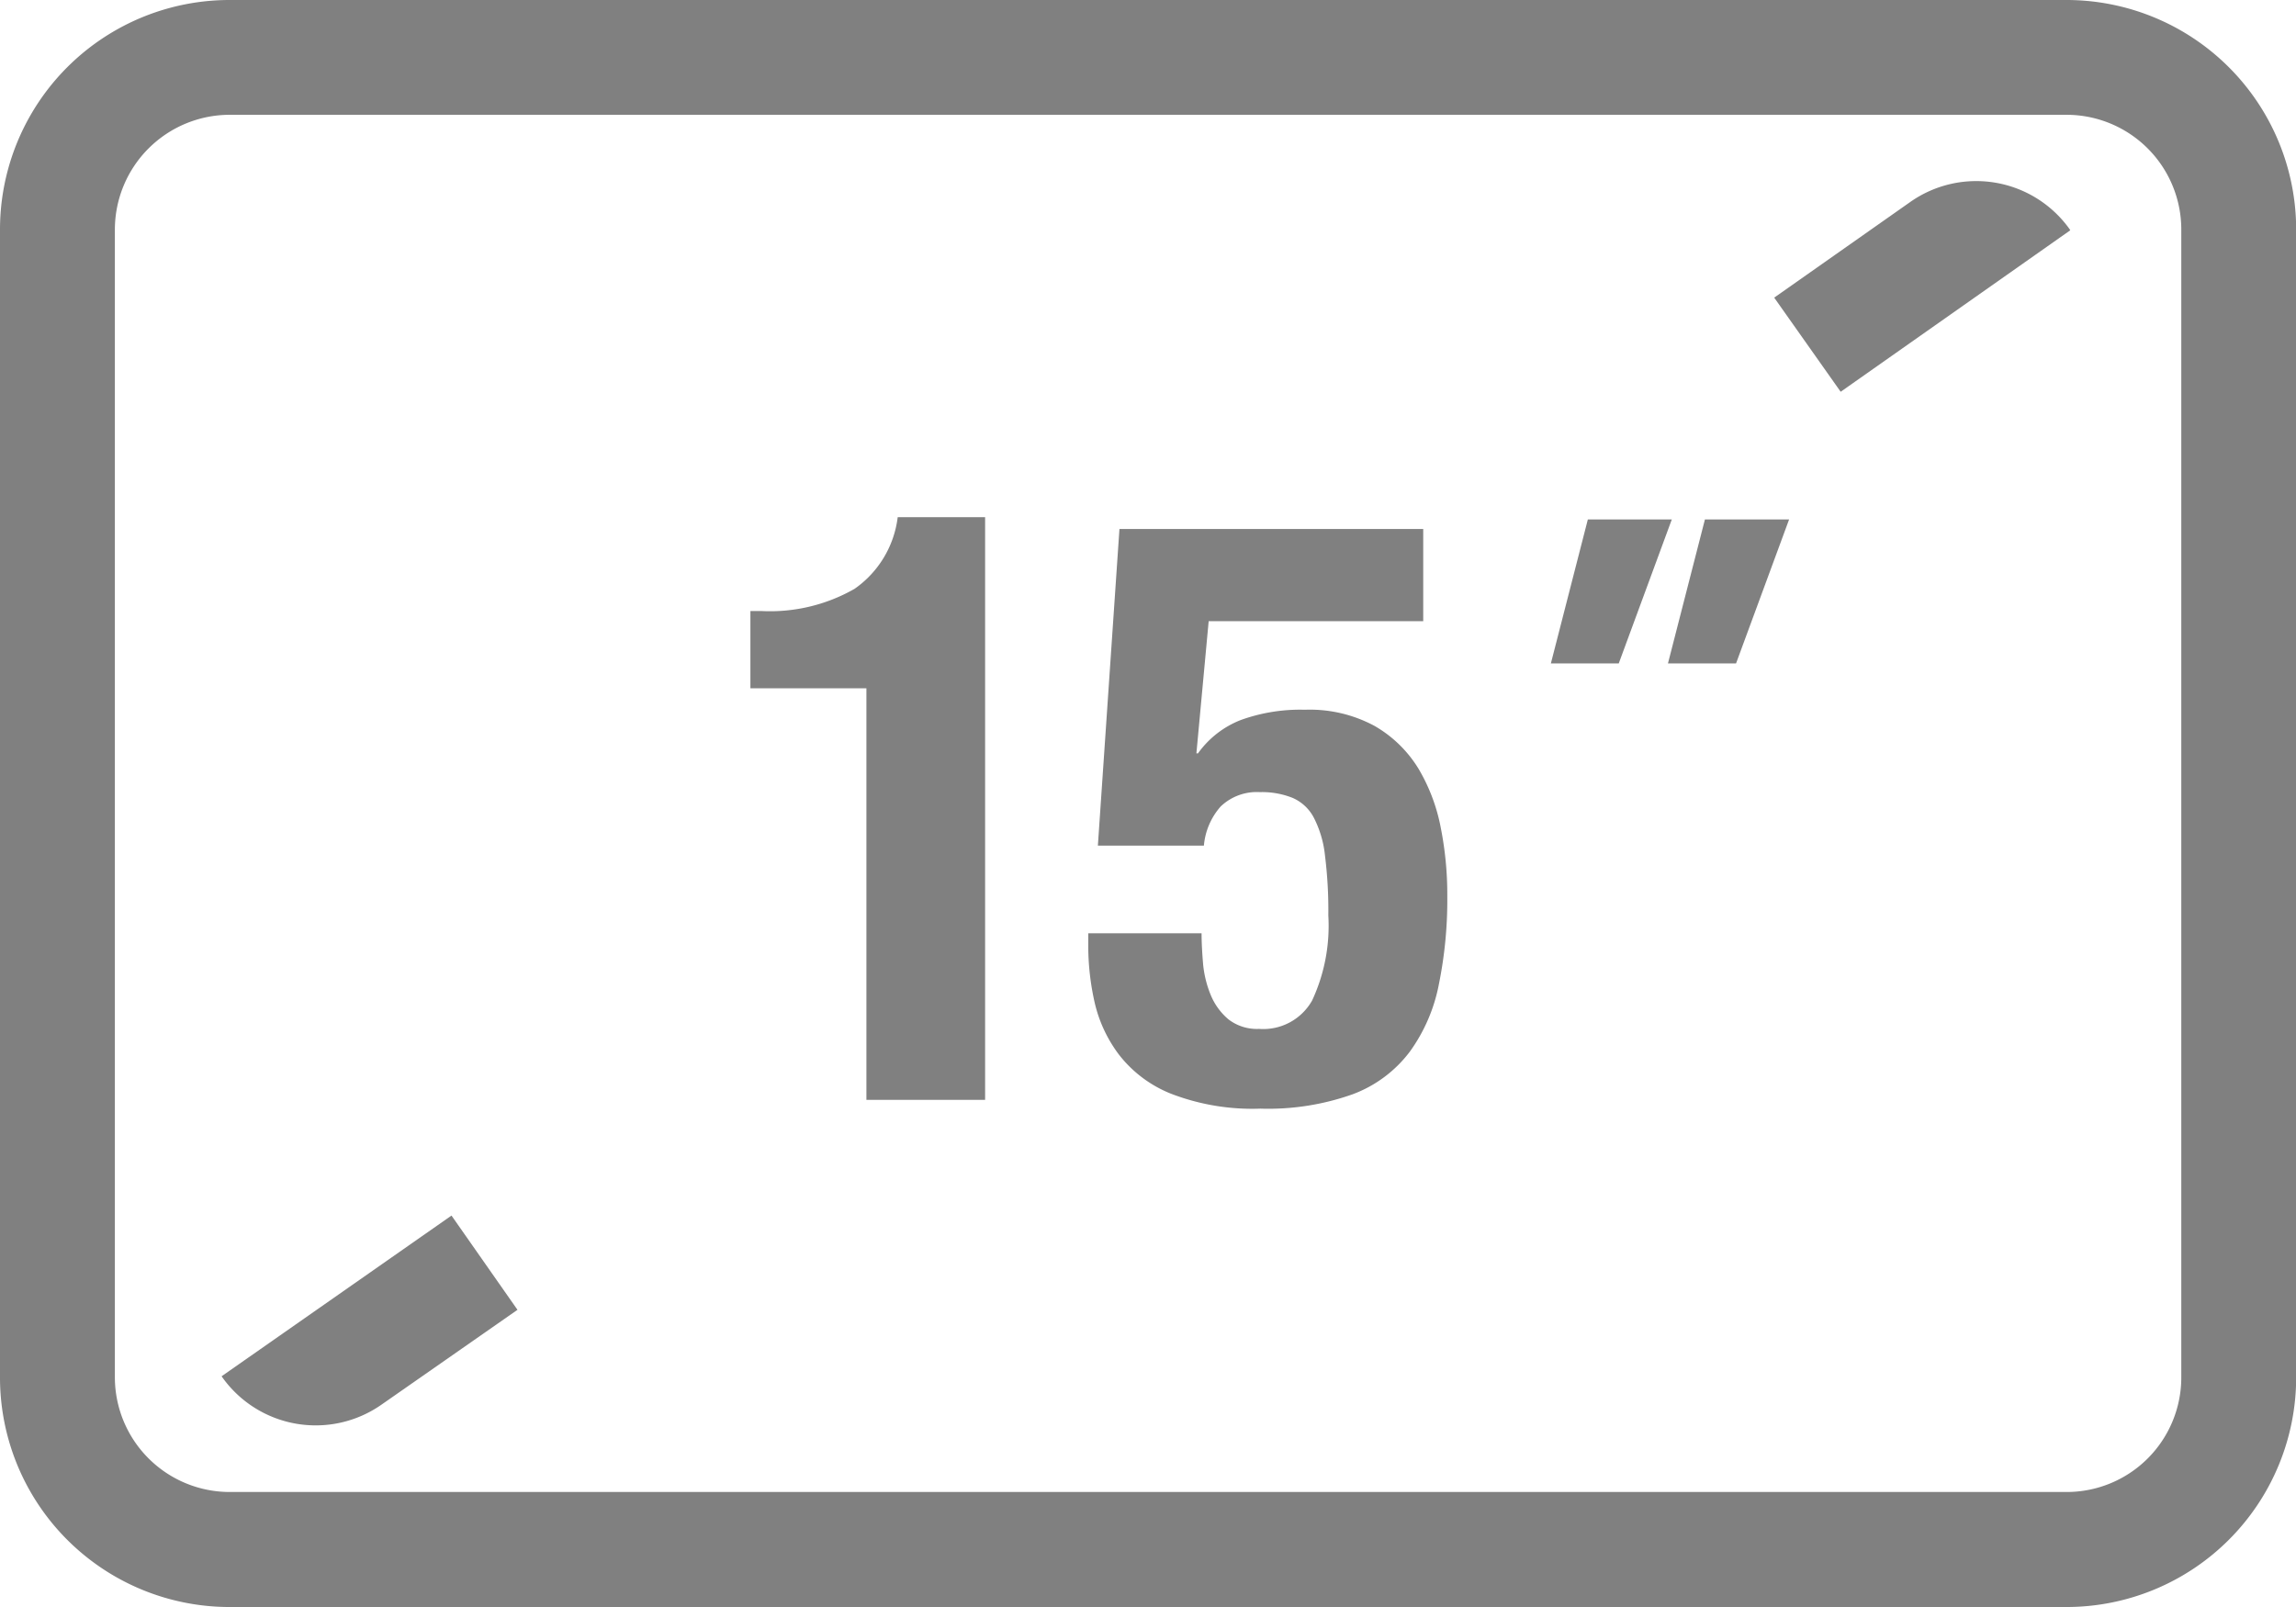
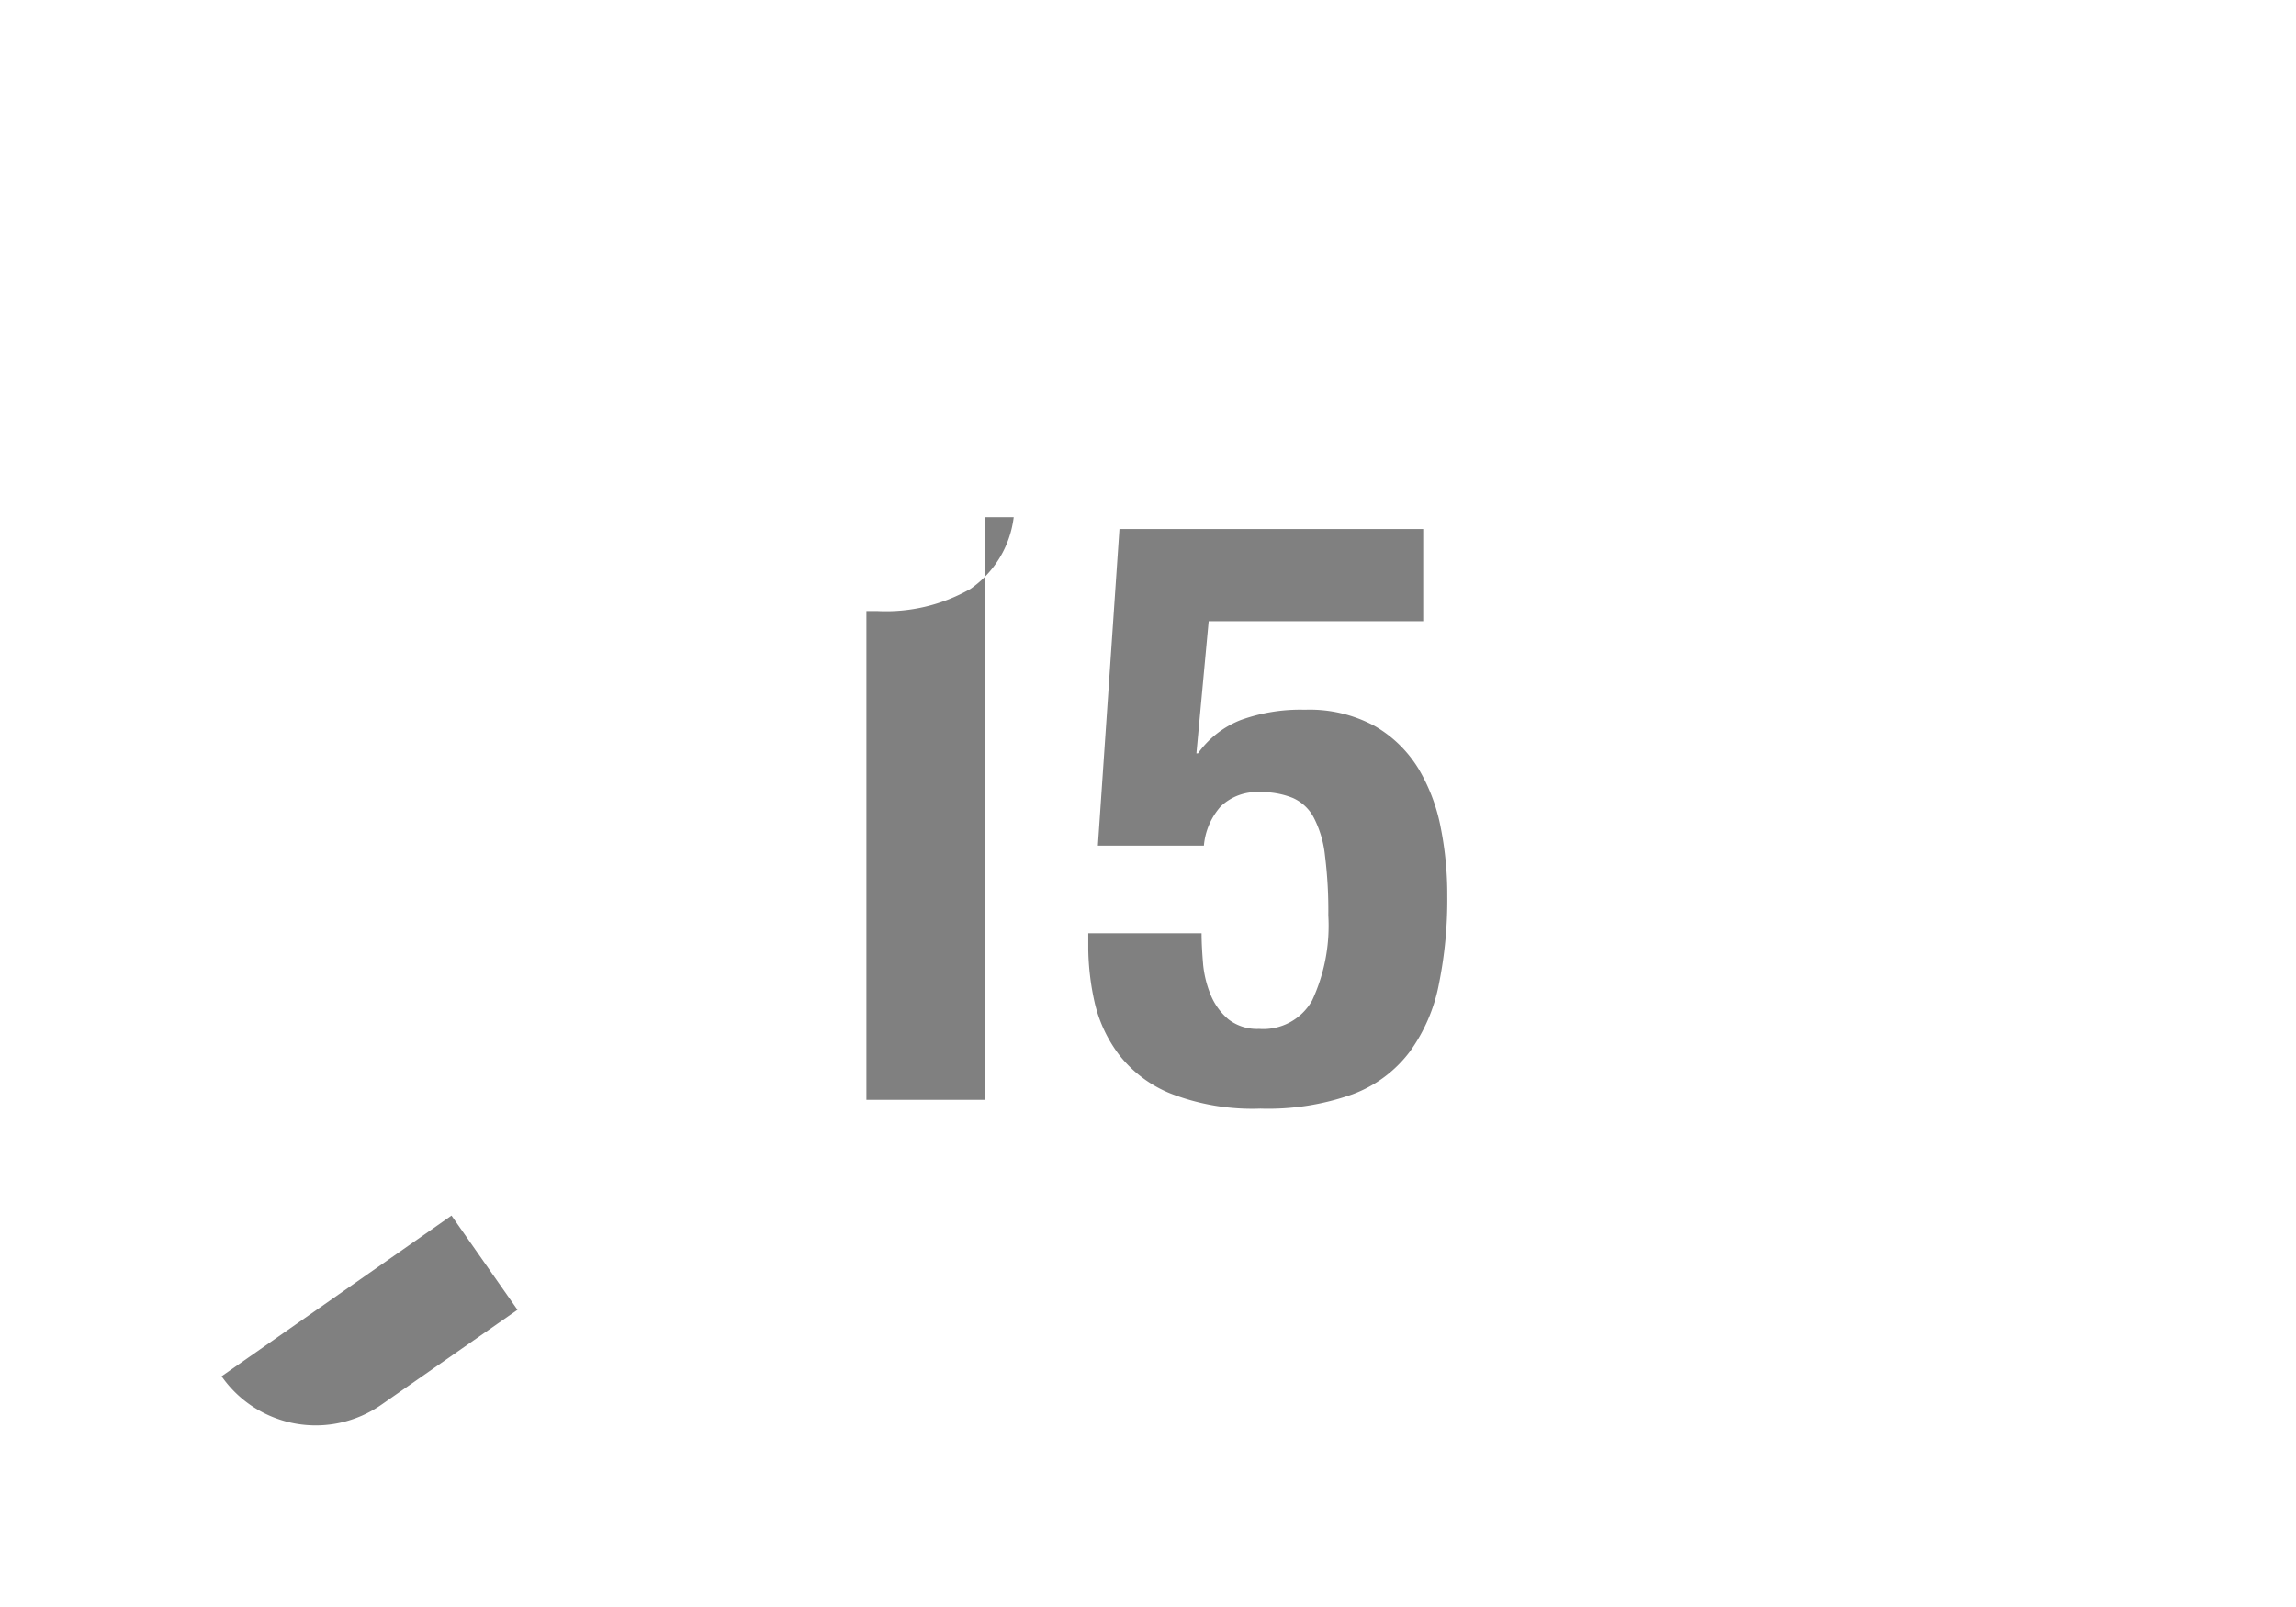
<svg xmlns="http://www.w3.org/2000/svg" width="42.554" height="29.788" viewBox="0 0 42.554 29.788">
  <g transform="translate(21.277 14.894)">
    <g transform="translate(-21.277 -14.894)">
-       <path d="M38.3,0H4.257A4.255,4.255,0,0,0,0,4.261V25.536a4.254,4.254,0,0,0,4.257,4.252H38.3a4.257,4.257,0,0,0,4.257-4.252V4.257A4.257,4.257,0,0,0,38.3,0m2.128,25.531A2.124,2.124,0,0,1,38.3,27.656H4.257a2.129,2.129,0,0,1-2.128-2.124V4.257A2.13,2.13,0,0,1,4.257,2.128H38.3a2.127,2.127,0,0,1,2.128,2.128Z" fill="gray" />
-       <path d="M78.324,25.878l.685-2.668h1.556l-.983,2.668H78.324Zm2.17,0,.685-2.668h1.56l-.983,2.668Z" transform="translate(-49.58 -13.581)" fill="gray" />
-       <path d="M84.745,9h0a2.125,2.125,0,0,0-2.962-.519L79.26,10.255,80.492,12l4.252-2.991Z" transform="translate(-46.377 -4.738)" fill="gray" />
      <path d="M9.9,57.289h0a2.126,2.126,0,0,0,2.962.527l2.522-1.759L14.161,54.31,9.9,57.289Z" transform="translate(-5.793 -31.778)" fill="gray" />
-       <path d="M18.8,26.28H16.65V24.848h.2a3.158,3.158,0,0,0,1.73-.411,1.9,1.9,0,0,0,.8-1.328H21v10.8H18.8V26.284Z" transform="translate(-2.742 -13.522)" fill="gray" />
+       <path d="M18.8,26.28V24.848h.2a3.158,3.158,0,0,0,1.73-.411,1.9,1.9,0,0,0,.8-1.328H21v10.8H18.8V26.284Z" transform="translate(-2.742 -13.522)" fill="gray" />
      <path d="M33.977,25.335l-.228,2.456h.029a1.763,1.763,0,0,1,.792-.618,3.242,3.242,0,0,1,1.191-.191,2.527,2.527,0,0,1,1.29.3,2.291,2.291,0,0,1,.809.784,3.376,3.376,0,0,1,.419,1.108,6.33,6.33,0,0,1,.12,1.257,7.835,7.835,0,0,1-.154,1.63,3.144,3.144,0,0,1-.539,1.257,2.352,2.352,0,0,1-1.062.792,4.664,4.664,0,0,1-1.709.266A4.183,4.183,0,0,1,33.28,34.1a2.292,2.292,0,0,1-.967-.726,2.55,2.55,0,0,1-.452-.975,4.786,4.786,0,0,1-.116-.983v-.29h2.1c0,.183.012.378.029.581a2,2,0,0,0,.145.573,1.171,1.171,0,0,0,.328.444.865.865,0,0,0,.564.174,1.039,1.039,0,0,0,.983-.527,3.278,3.278,0,0,0,.3-1.577,8.192,8.192,0,0,0-.062-1.112,1.981,1.981,0,0,0-.207-.7.808.808,0,0,0-.39-.365,1.529,1.529,0,0,0-.61-.108.968.968,0,0,0-.726.266,1.258,1.258,0,0,0-.311.726H31.923l.4-5.87h5.63v1.709H33.973Z" transform="translate(-11.575 -13.826)" fill="gray" />
    </g>
  </g>
</svg>